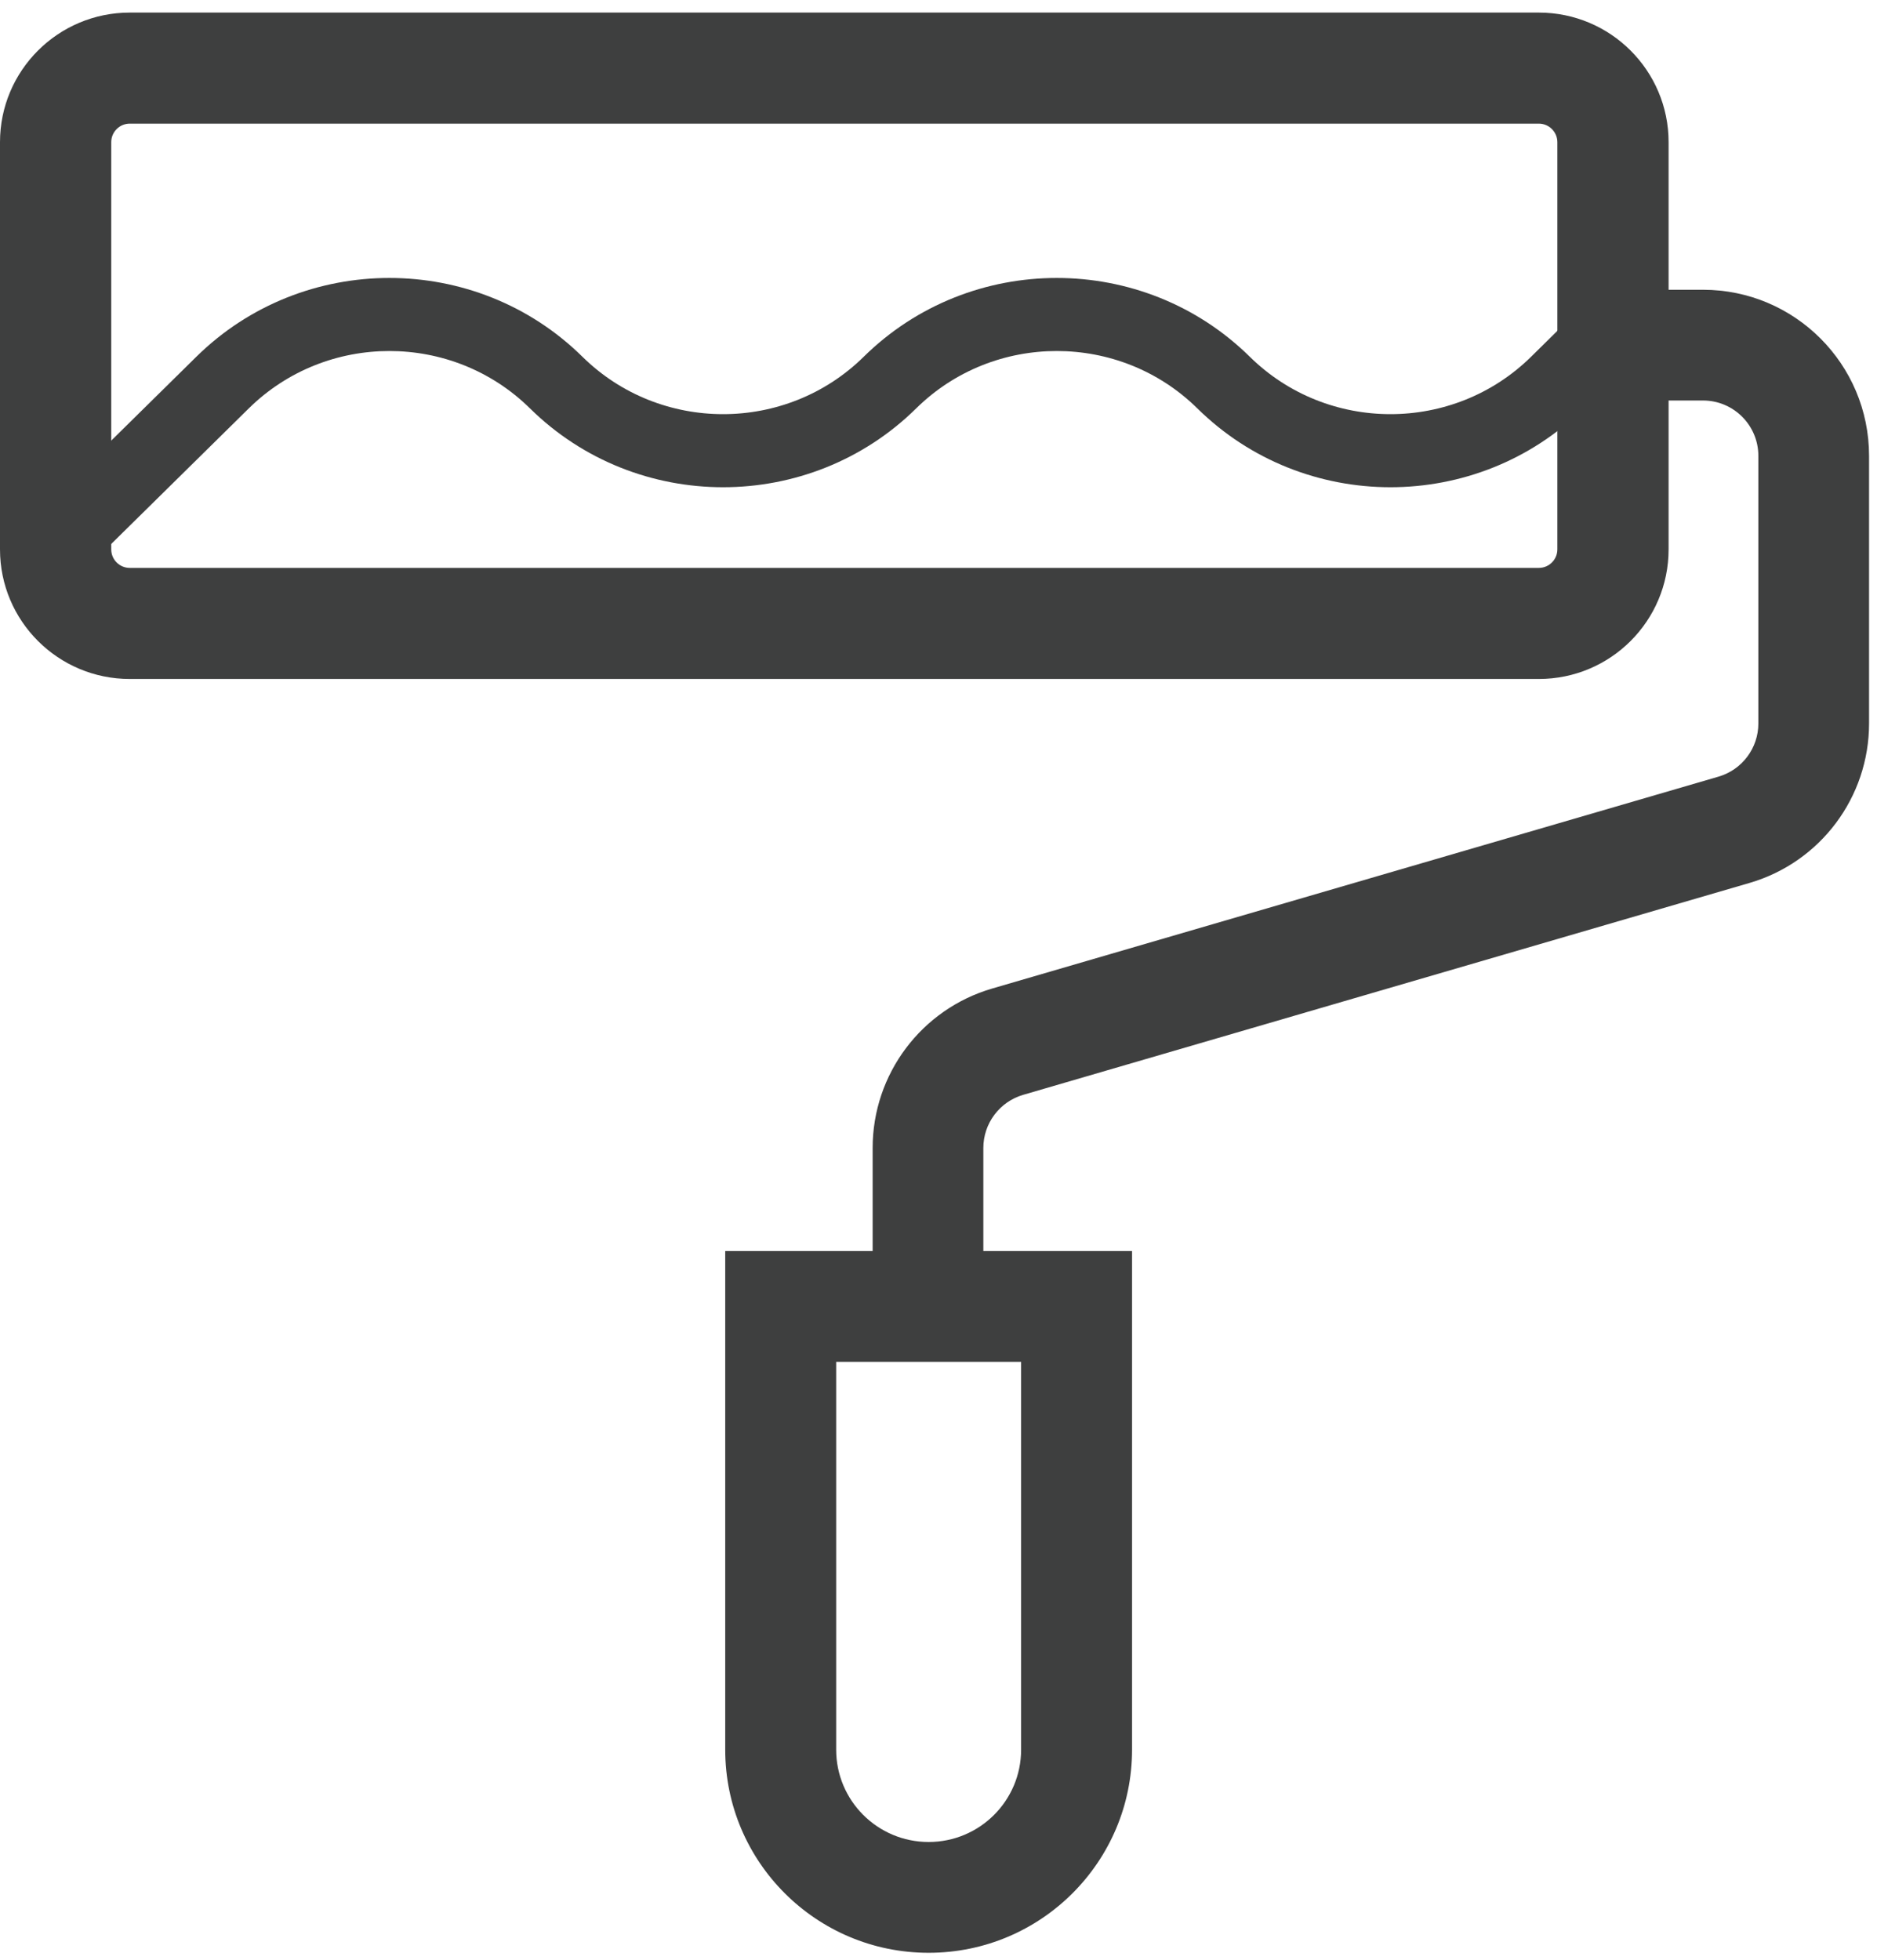
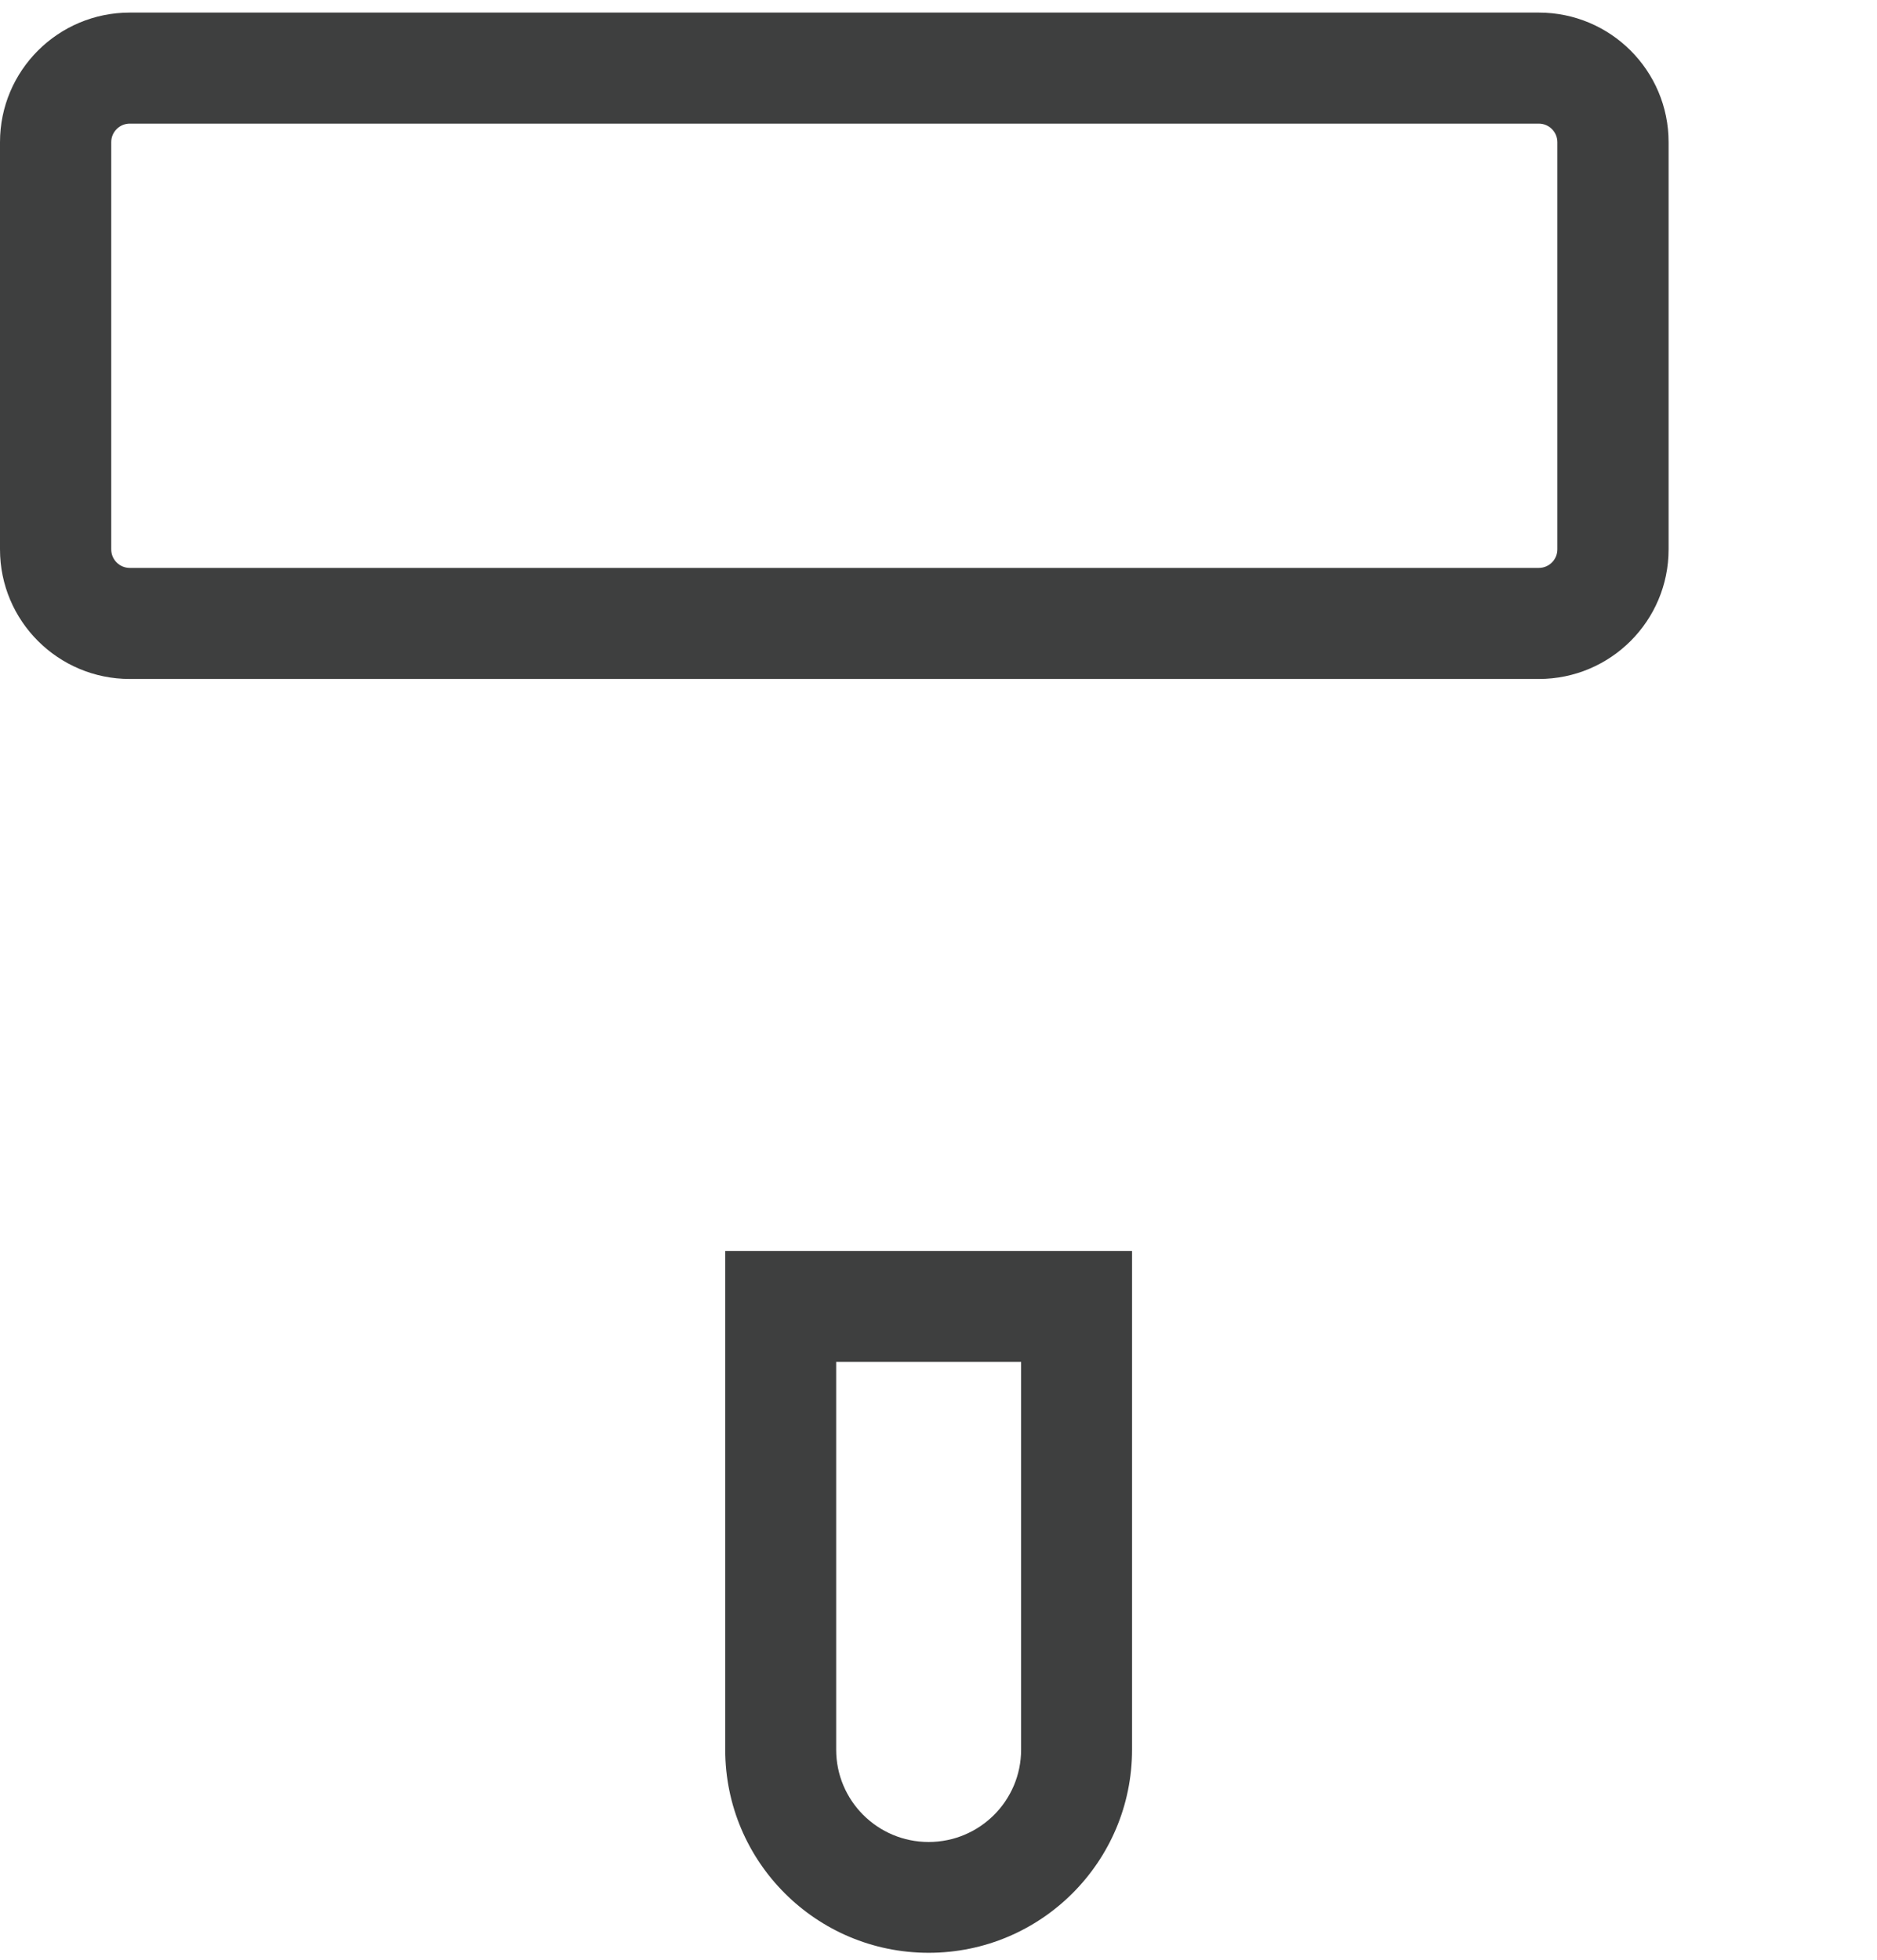
<svg xmlns="http://www.w3.org/2000/svg" width="91" height="95" viewBox="0 0 91 95" fill="none">
  <path fill-rule="evenodd" clip-rule="evenodd" d="M0 6.891C0 3.422 2.817 0.61 6.292 0.61H74.604C78.079 0.61 80.896 3.422 80.896 6.891V26.63C80.896 30.099 78.079 32.911 74.604 32.911H6.292C2.817 32.911 0 30.099 0 26.63V6.891ZM6.292 5.993C5.795 5.993 5.393 6.395 5.393 6.891V26.63C5.393 27.126 5.795 27.527 6.292 27.527H74.604C75.1 27.527 75.503 27.126 75.503 26.63V6.891C75.503 6.395 75.1 5.993 74.604 5.993H6.292Z" fill="#3E3F3F" />
-   <path fill-rule="evenodd" clip-rule="evenodd" d="M82.564 19.413H77.196V14.045H82.564C87.011 14.045 90.615 17.65 90.615 22.096V35.068C90.615 38.647 88.254 41.796 84.818 42.798L49.607 53.068C48.462 53.402 47.674 54.451 47.674 55.644V62.354H42.307V55.644C42.307 52.066 44.668 48.917 48.104 47.915L83.316 37.645C84.461 37.311 85.248 36.261 85.248 35.068V22.096C85.248 20.614 84.046 19.413 82.564 19.413Z" fill="#3E3F3F" />
  <path fill-rule="evenodd" clip-rule="evenodd" d="M49.505 66.01H40.539V84.808C40.539 87.28 42.546 89.284 45.022 89.284C47.498 89.284 49.505 87.28 49.505 84.808V66.01ZM35.16 60.639V84.808C35.16 90.246 39.575 94.655 45.022 94.655C50.469 94.655 54.884 90.246 54.884 84.808V60.639H35.16Z" fill="#3E3F3F" />
-   <path fill-rule="evenodd" clip-rule="evenodd" d="M25.696 19.797C21.931 16.087 15.826 16.087 12.06 19.797L3.972 27.766L1.43 25.261L9.518 17.293C14.688 12.2 23.069 12.2 28.238 17.293C32.003 21.002 38.108 21.002 41.874 17.293C47.043 12.2 55.424 12.2 60.593 17.293C64.359 21.002 70.463 21.002 74.229 17.293L76.925 14.636L79.467 17.141L76.771 19.797C71.602 24.89 63.22 24.89 58.051 19.797C54.286 16.087 48.181 16.087 44.416 19.797C39.246 24.89 30.865 24.89 25.696 19.797Z" fill="#3E3F3F" />
</svg>